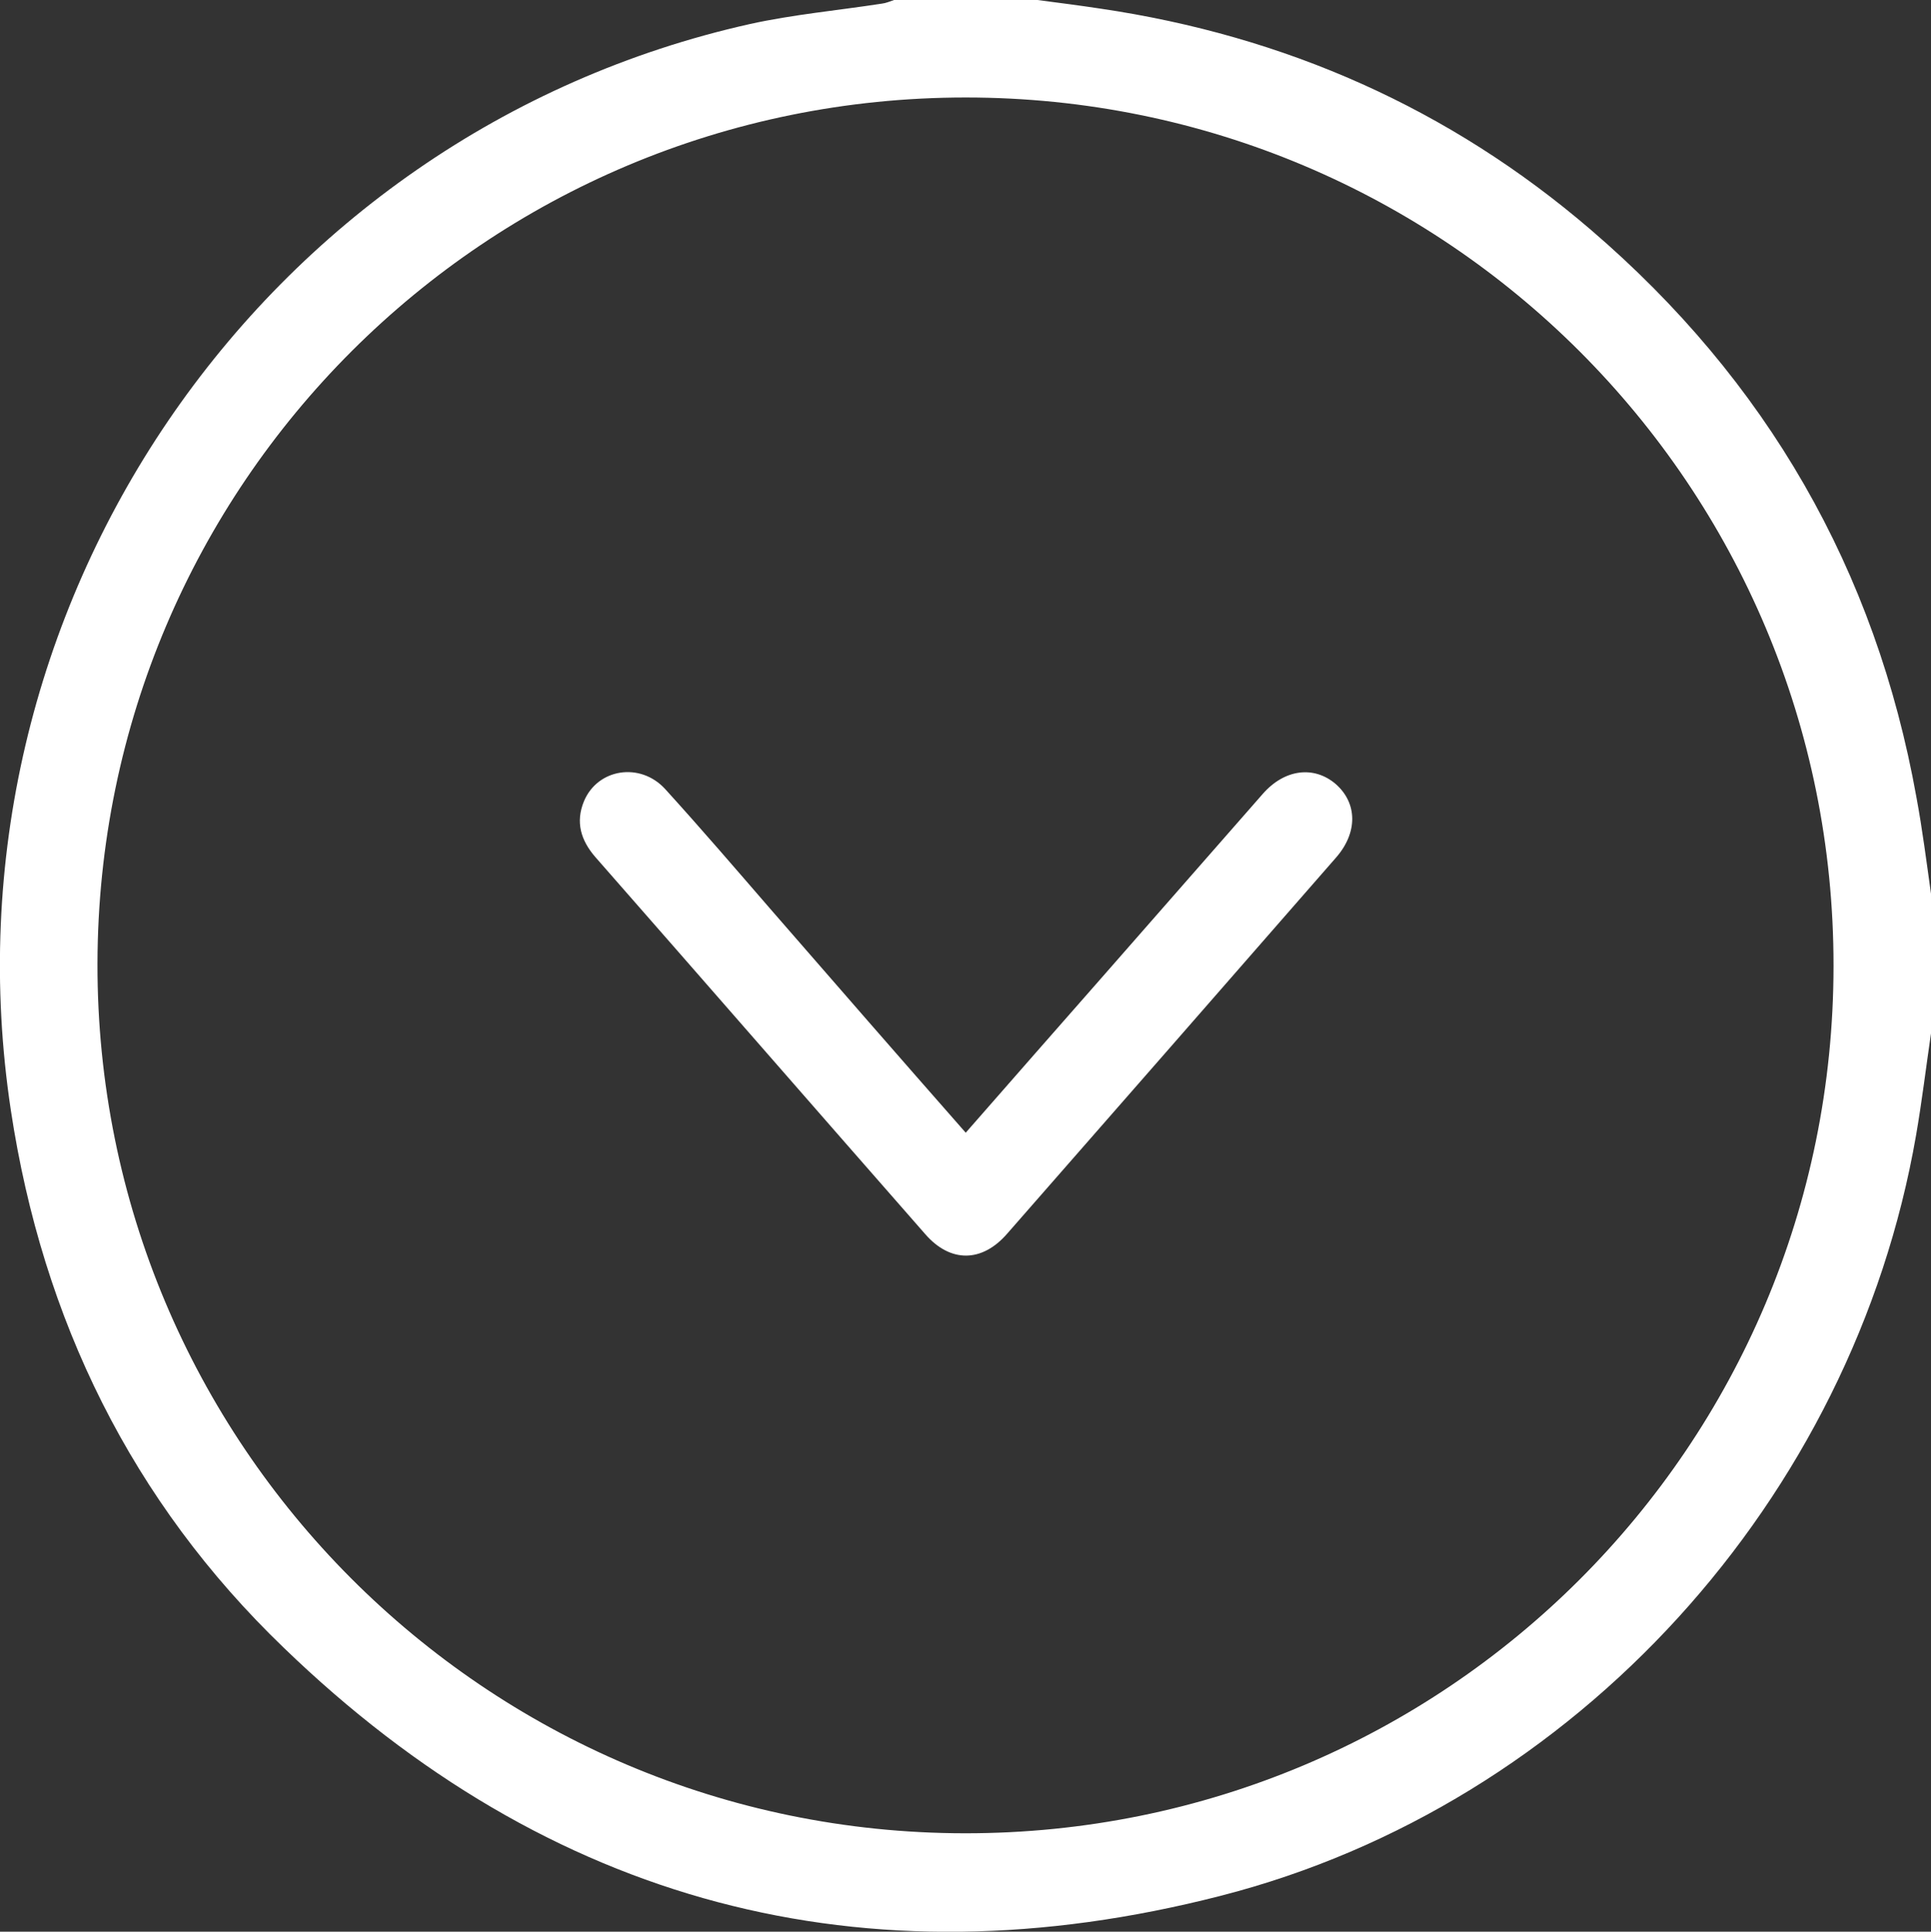
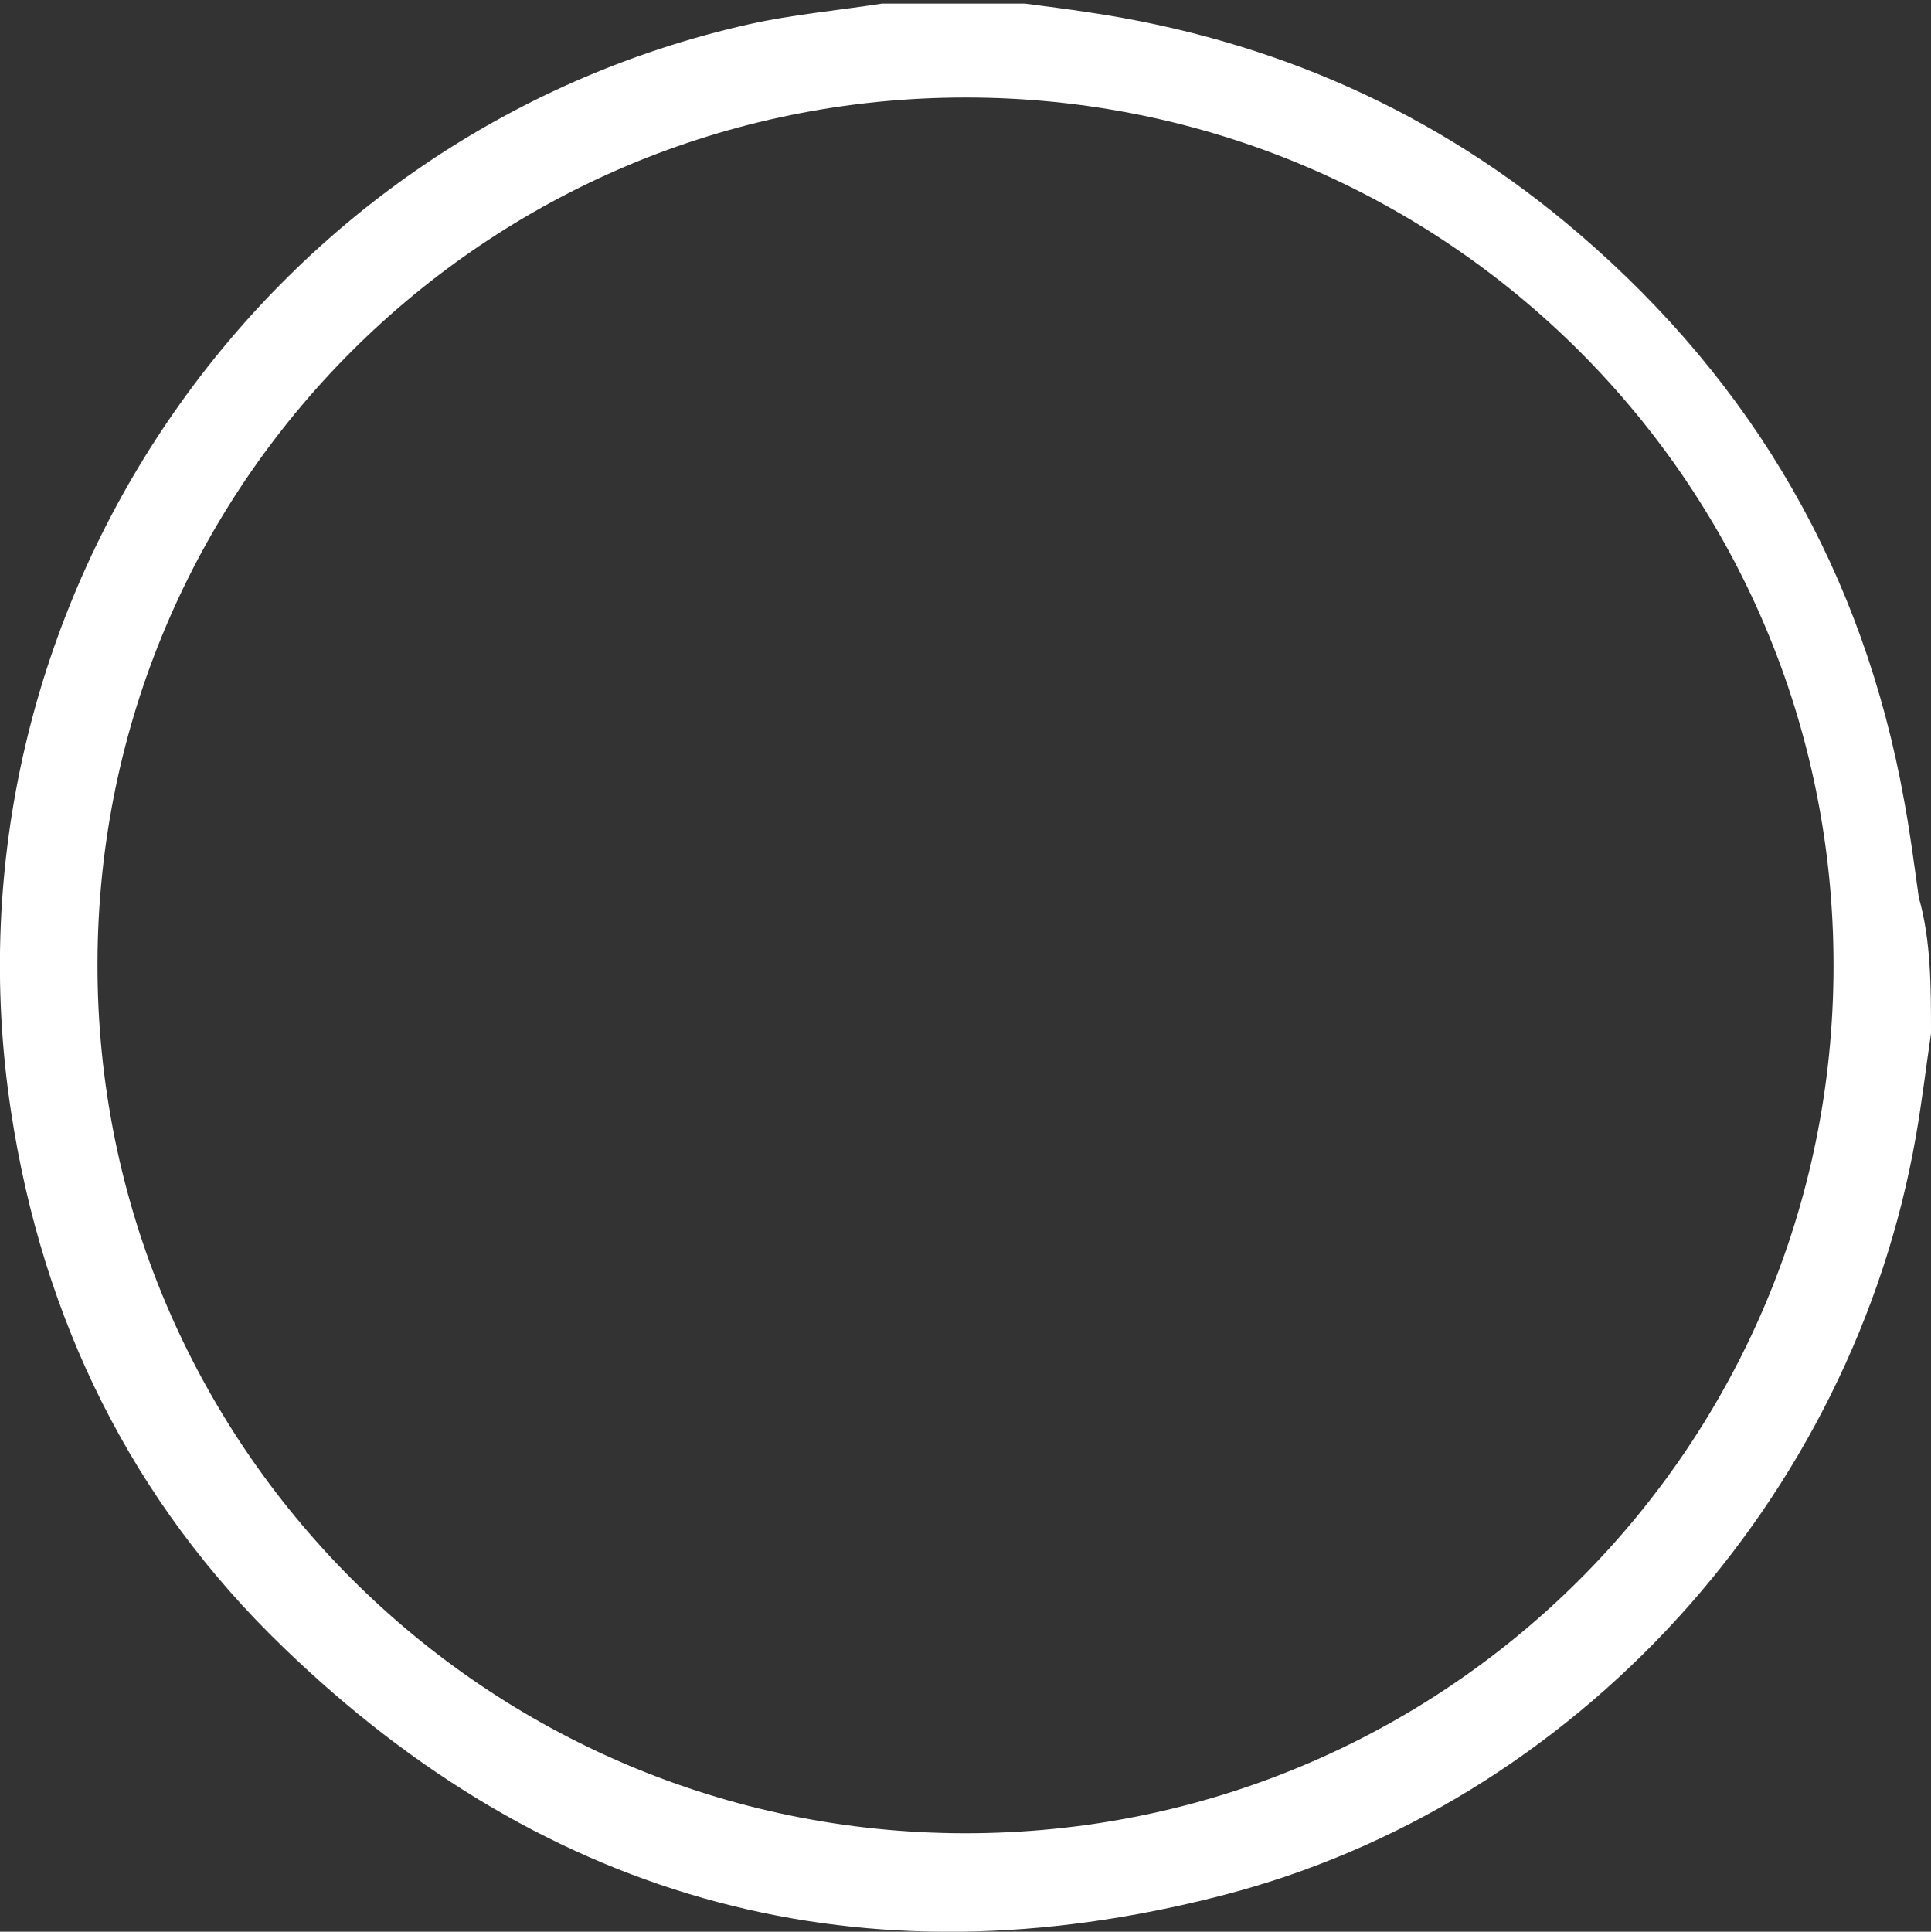
<svg xmlns="http://www.w3.org/2000/svg" version="1.1" id="Layer_1" x="0px" y="0px" viewBox="0 0 425.9 426" style="enable-background:new 0 0 425.9 426;" xml:space="preserve">
  <rect x="0" y="0" width="425.9" height="426" fill="#333333" stroke="none" />
  <style type="text/css">
	.st0{fill:#FFFFFF;}
</style>
-   <path class="st0" d="M425.9,227.9c-1.1,7.5-2,15-3.3,22.5c-13.9,80.1-74.9,147.6-153.4,167.7c-78.7,20.2-148.2,1.7-206.6-54.7  C29.1,331.2,9.4,291.1,2.4,244.9C-14.3,134.7,57.2,29.5,165.4,5.3c9.5-2.1,19.4-3,29.1-4.5c0.9-0.1,1.8-0.5,2.7-0.8  c10.5,0,21.1,0,31.6,0c4.6,0.6,9.3,1.2,13.9,1.9c40.7,6,77,22,108.2,48.8c38.7,33.2,62.8,74.9,71.8,125.2c1.3,7,2.2,14.1,3.2,21.2  C425.9,207.4,425.9,217.6,425.9,227.9z M213,21.5c-105.8,0-191.3,85.3-191.5,191C21.3,318.3,107,404.2,212.8,404.3  c106,0.1,191.6-85.4,191.6-191.3C404.5,107.1,318.9,21.5,213,21.5z" />
-   <path class="st0" d="M213,249.8c10.4-11.9,20.6-23.5,30.7-35c11.6-13.2,23.2-26.5,34.8-39.7c4.8-5.5,11.3-6.3,16.1-2.2  c4.8,4.2,4.9,10.7,0.1,16.2c-24.2,27.7-48.3,55.3-72.5,82.9c-5.6,6.5-12.6,6.5-18.1,0.2c-24.3-27.7-48.5-55.5-72.8-83.2  c-3.2-3.7-4.4-7.7-2.5-12.3c3-7.2,12.4-8.7,17.9-2.7c8,8.8,15.8,17.9,23.6,26.9C184.3,217,198.4,233.2,213,249.8z" />
+   <path class="st0" d="M425.9,227.9c-1.1,7.5-2,15-3.3,22.5c-13.9,80.1-74.9,147.6-153.4,167.7c-78.7,20.2-148.2,1.7-206.6-54.7  C29.1,331.2,9.4,291.1,2.4,244.9C-14.3,134.7,57.2,29.5,165.4,5.3c9.5-2.1,19.4-3,29.1-4.5c10.5,0,21.1,0,31.6,0c4.6,0.6,9.3,1.2,13.9,1.9c40.7,6,77,22,108.2,48.8c38.7,33.2,62.8,74.9,71.8,125.2c1.3,7,2.2,14.1,3.2,21.2  C425.9,207.4,425.9,217.6,425.9,227.9z M213,21.5c-105.8,0-191.3,85.3-191.5,191C21.3,318.3,107,404.2,212.8,404.3  c106,0.1,191.6-85.4,191.6-191.3C404.5,107.1,318.9,21.5,213,21.5z" />
</svg>